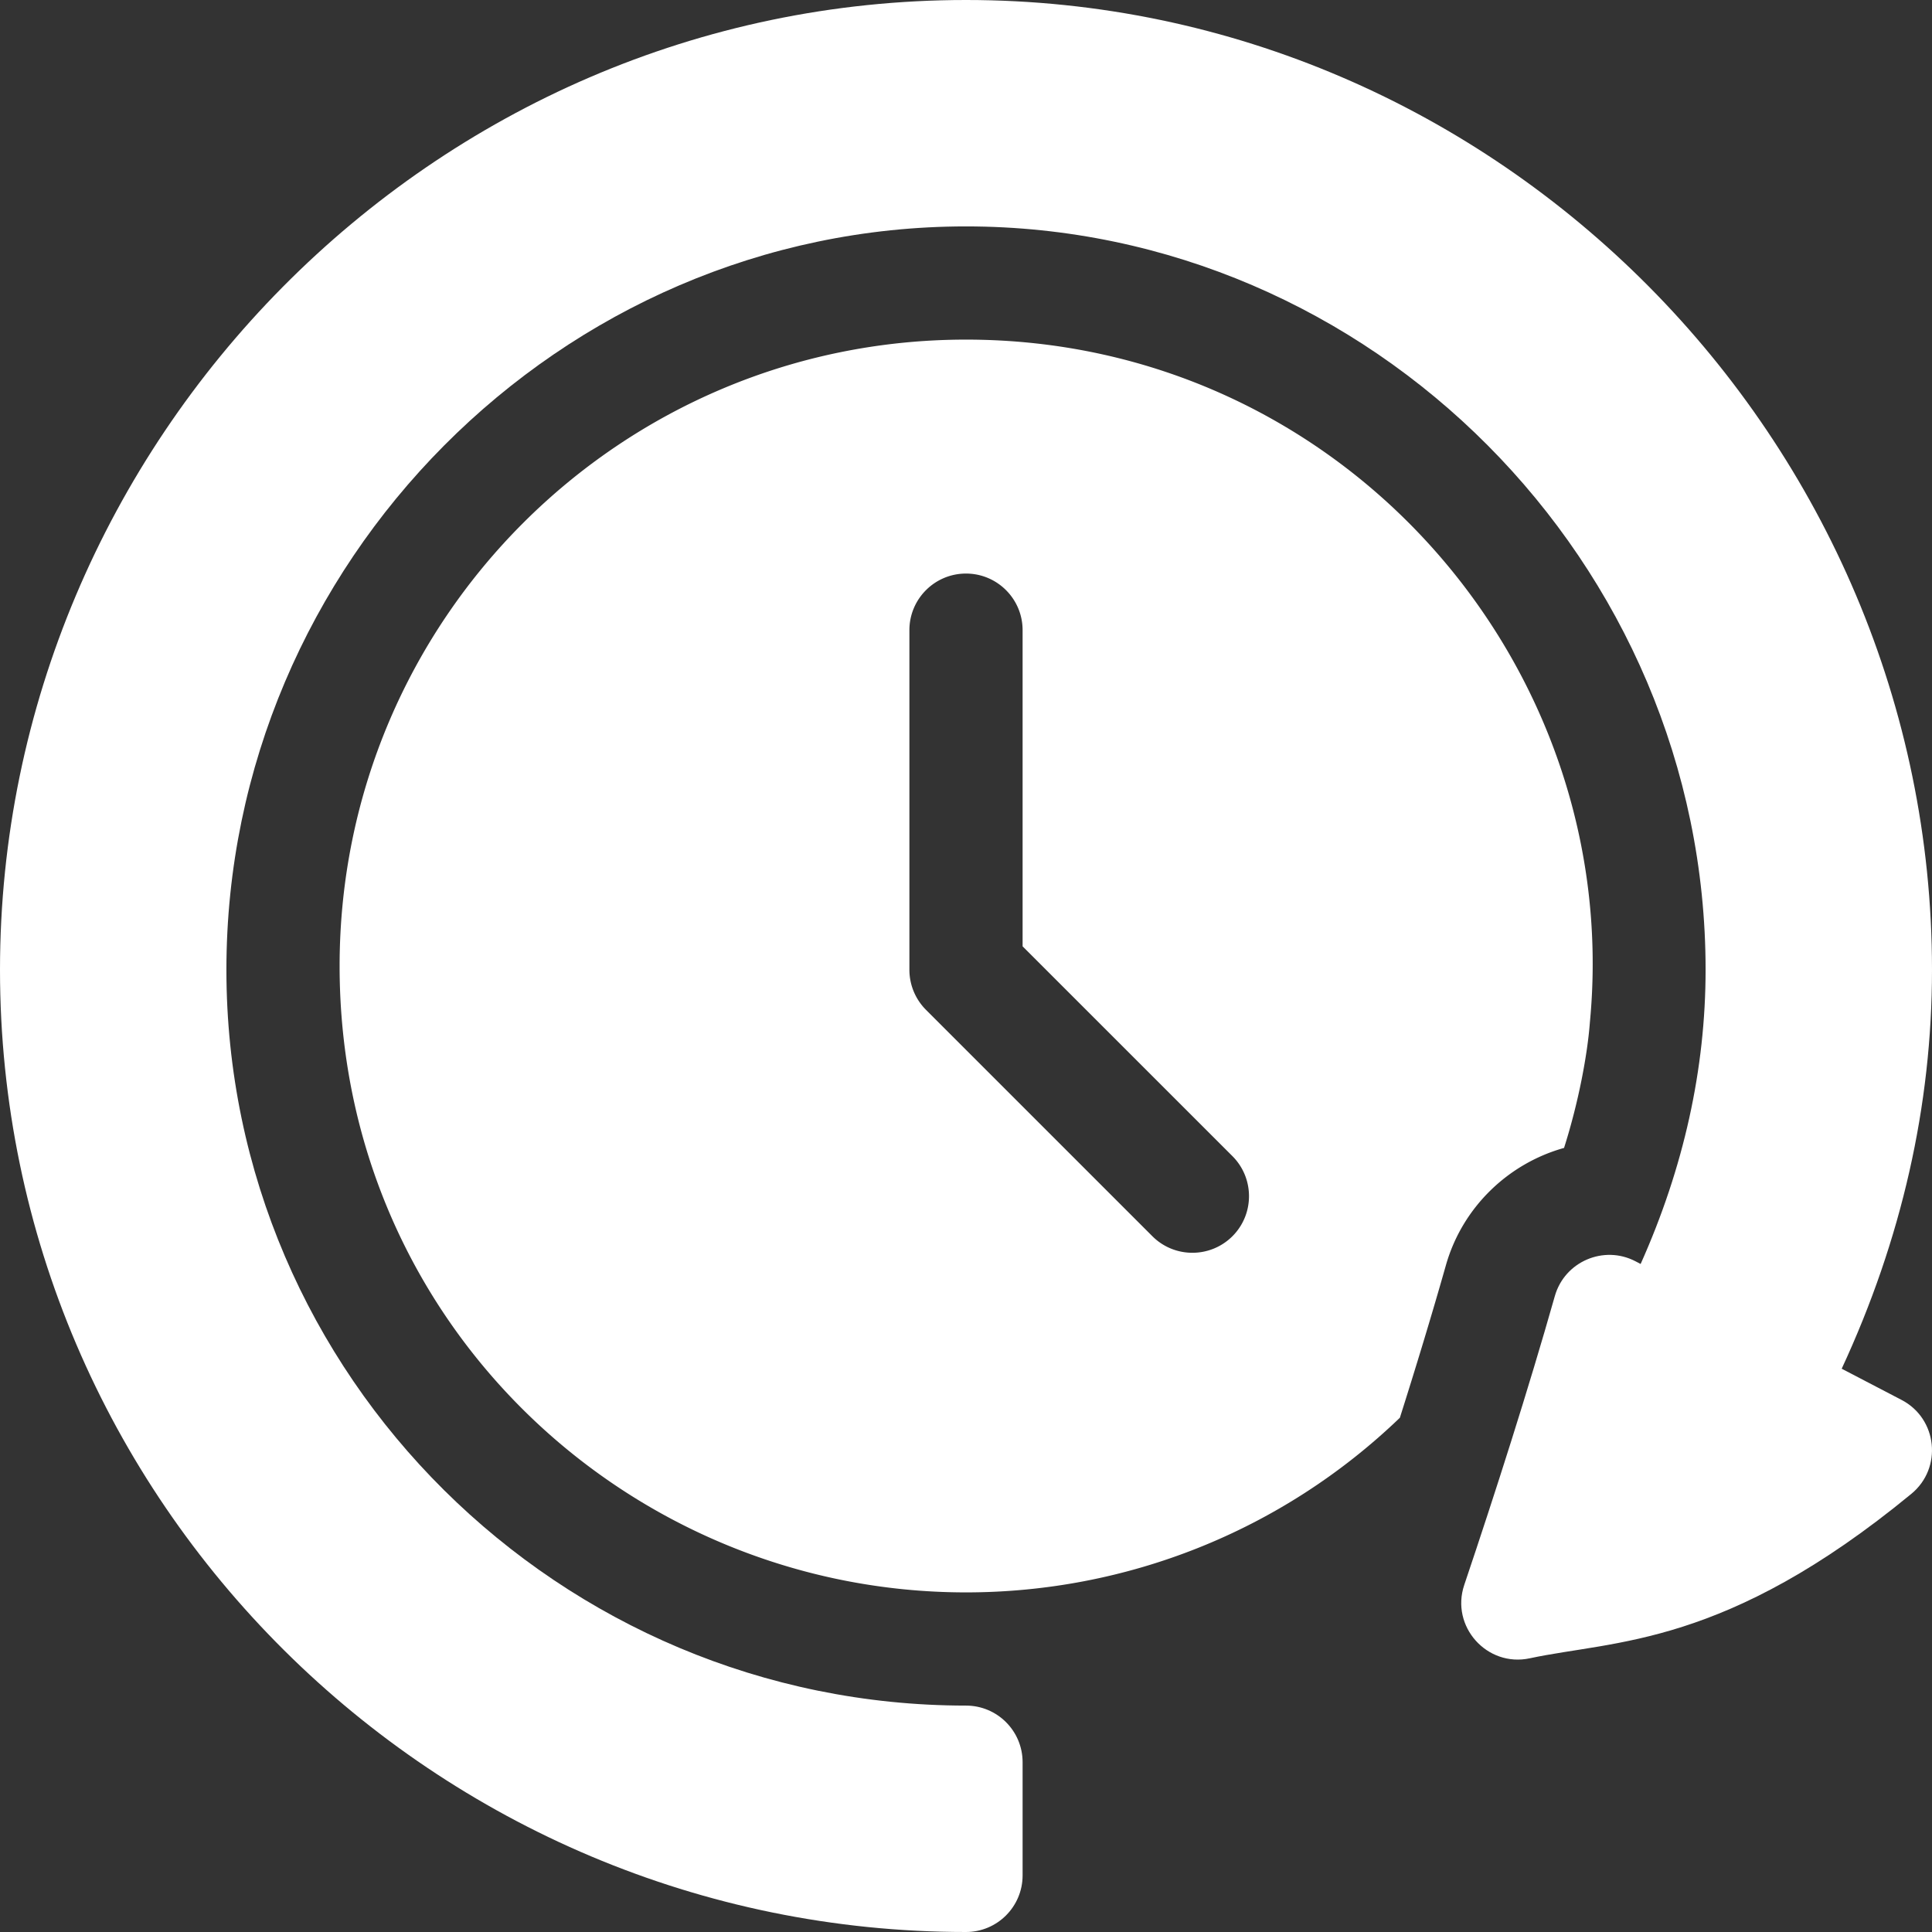
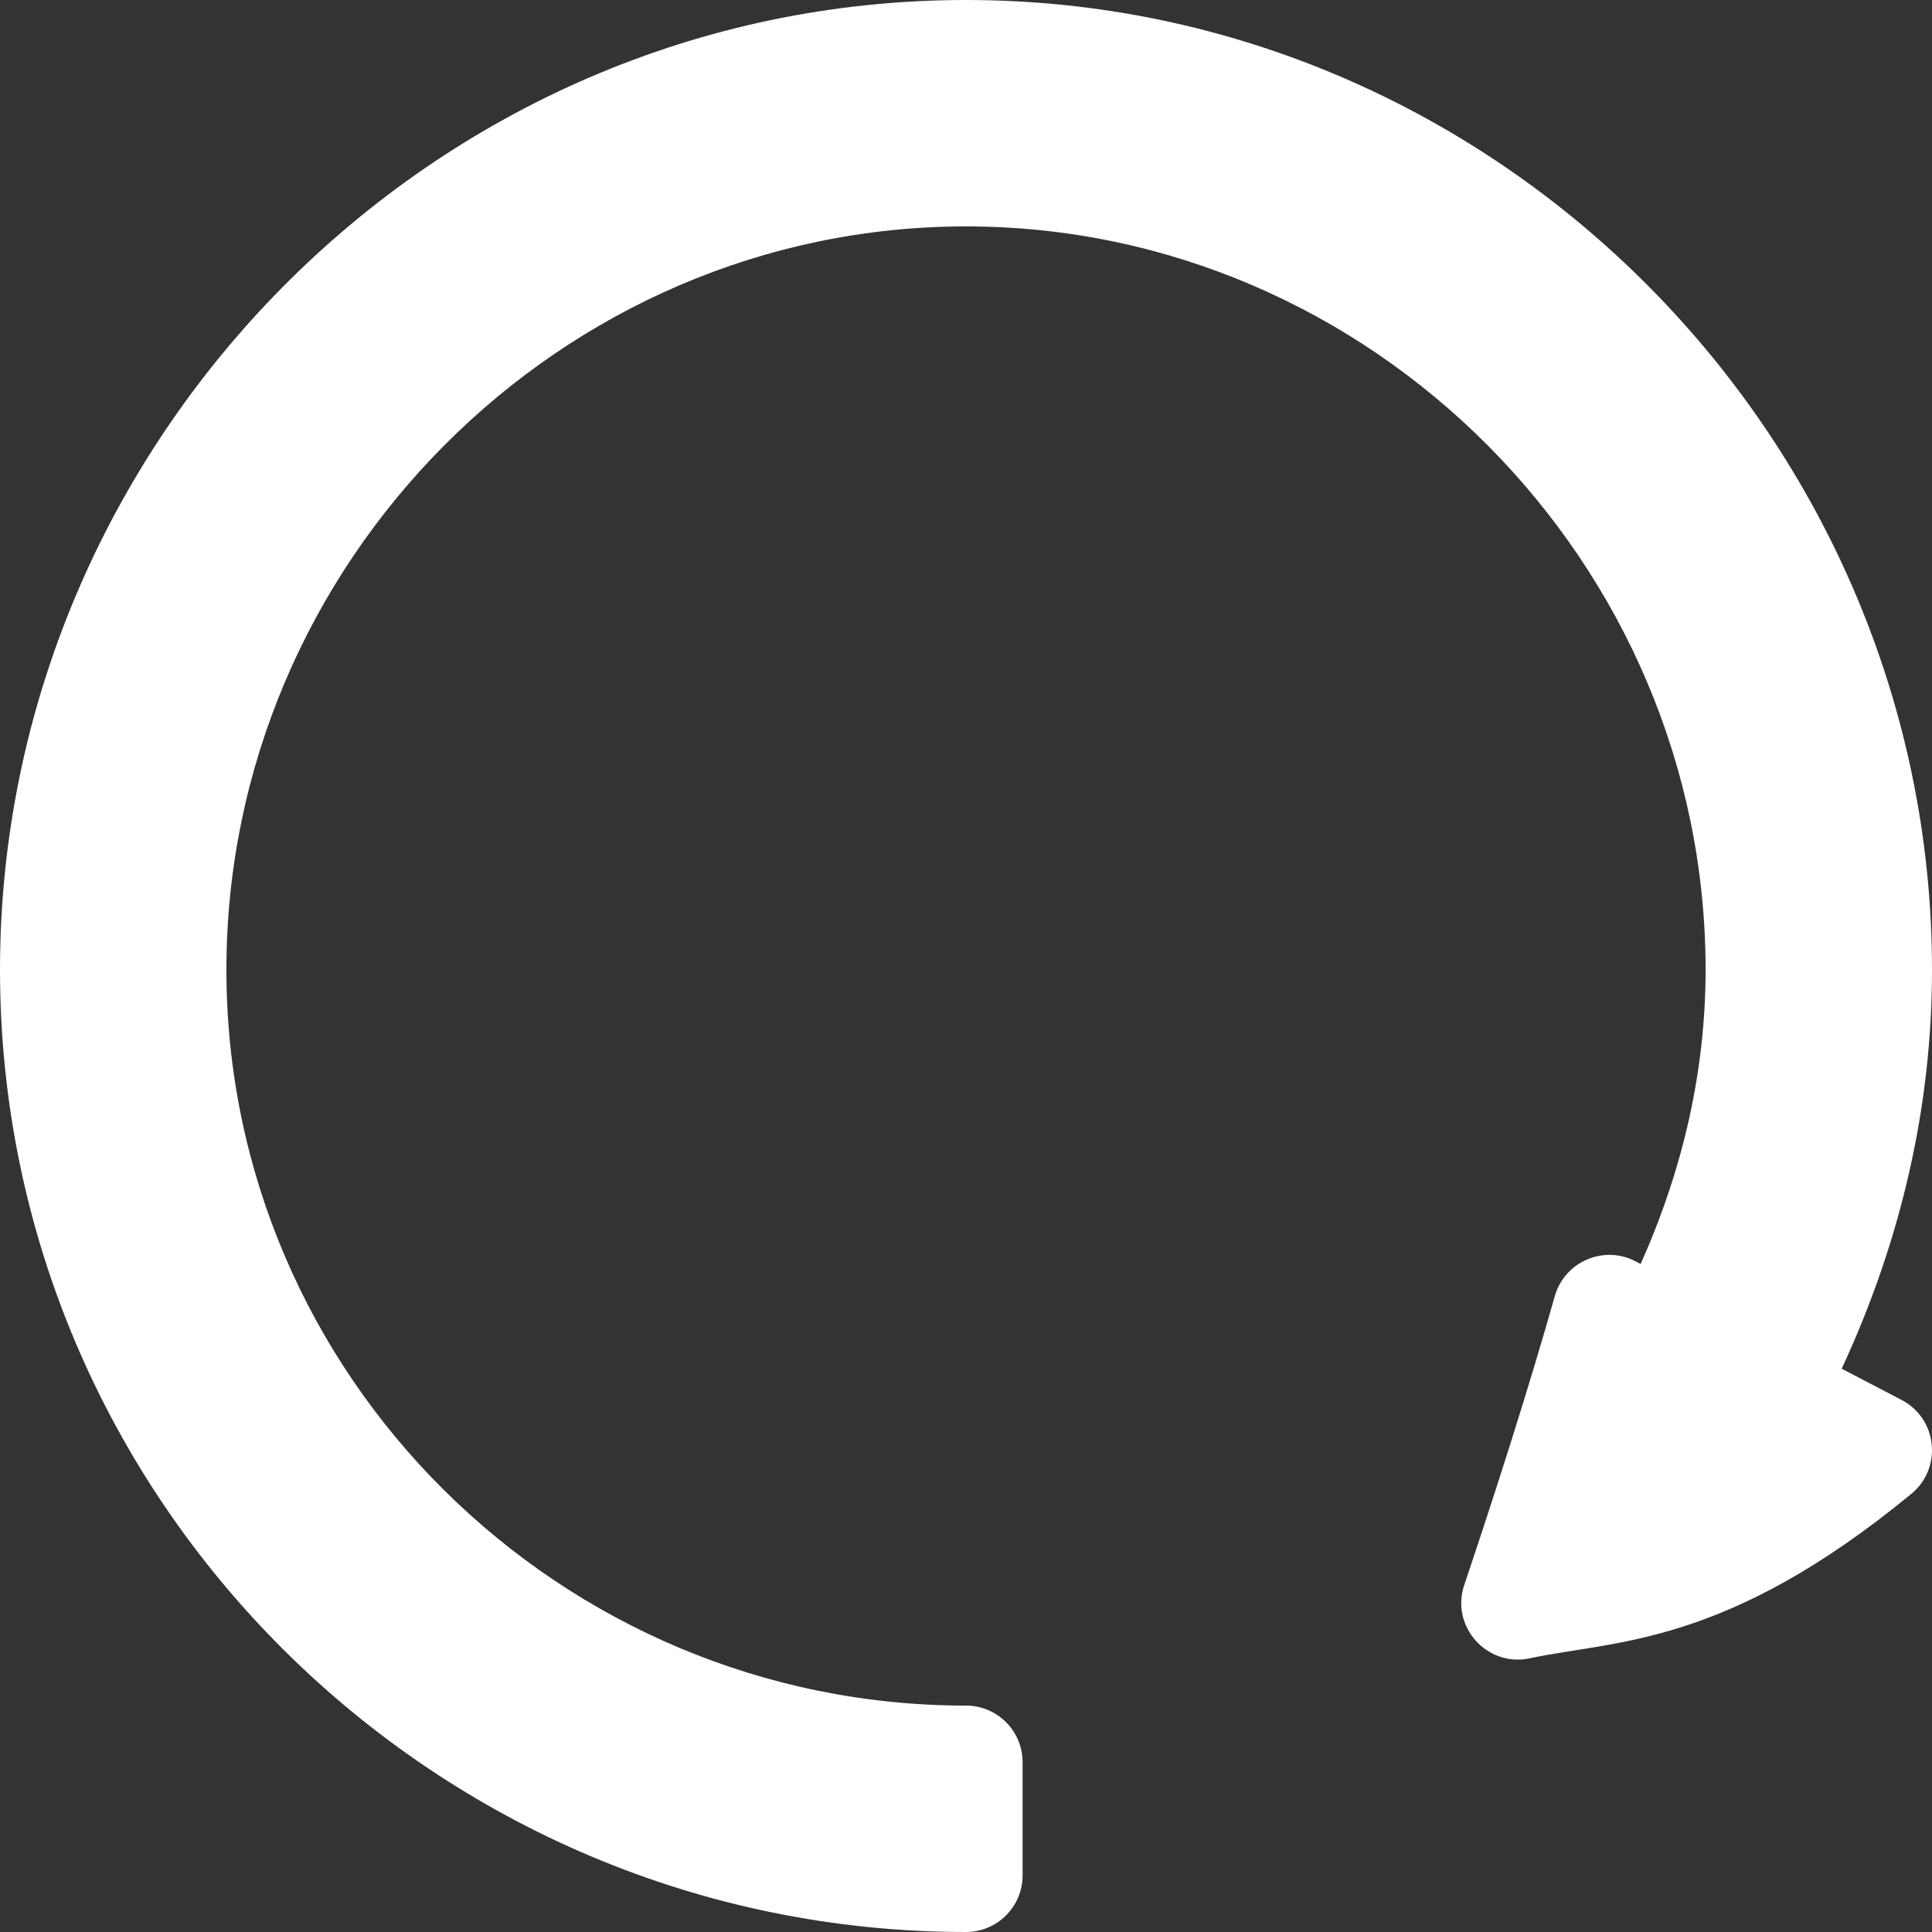
<svg xmlns="http://www.w3.org/2000/svg" version="1.1" width="512" height="512" x="0" y="0" viewBox="0 0 512 512" style="enable-background:new 0 0 512 512" xml:space="preserve">
  <rect x="0" y="0" width="512" height="512" fill="#333333" stroke="none" />
  <g>
    <path d="m503.939 370.997-15.87-8.272C503.954 328.479 512 292.98 512 257 512 116.86 397.26 0 256 0 114.44 0 0 117.16 0 257c0 140.83 115.36 255 256 255 8.28 0 15-6.72 15-15v-30c0-8.284-6.715-15-14.998-15H256c-107.57 0-196-87.3-196-195 0-107.8 88.5-197 196-197 107.39 0 196 89.11 196 197 0 26.269-5.791 52.438-17.215 77.965l-1.372-.714c-8.402-4.376-18.775.077-21.368 9.228-6.98 24.628-15.793 52.183-24.002 76.541-3.708 11.003 6.02 21.877 17.365 19.445 22.593-4.843 51.752-2.953 101.121-43.582 8.304-6.835 6.929-19.924-2.59-24.886z" fill="#ffffff" opacity="1" data-original="#000000" />
-     <path d="M256 90c-91.579 0-166 74.209-166 166 0 94.571 76.738 166 166 166 42.188 0 83.452-15.98 114.98-46.28 4.12-12.98 8.37-26.91 12.2-40.42 4.34-15.3 16.46-26.94 31.31-31.09 3.913-12.305 6.219-24.922 6.85-33.33C430.375 176.443 355.735 90 256 90zm70.61 237.61c-5.86 5.85-15.36 5.86-21.22 0l-60-60A15.027 15.027 0 0 1 241 257v-90c0-8.28 6.72-15 15-15s15 6.72 15 15v83.79l55.61 55.6c5.85 5.86 5.85 15.36 0 21.22z" fill="#ffffff" opacity="1" data-original="#000000" />
  </g>
</svg>